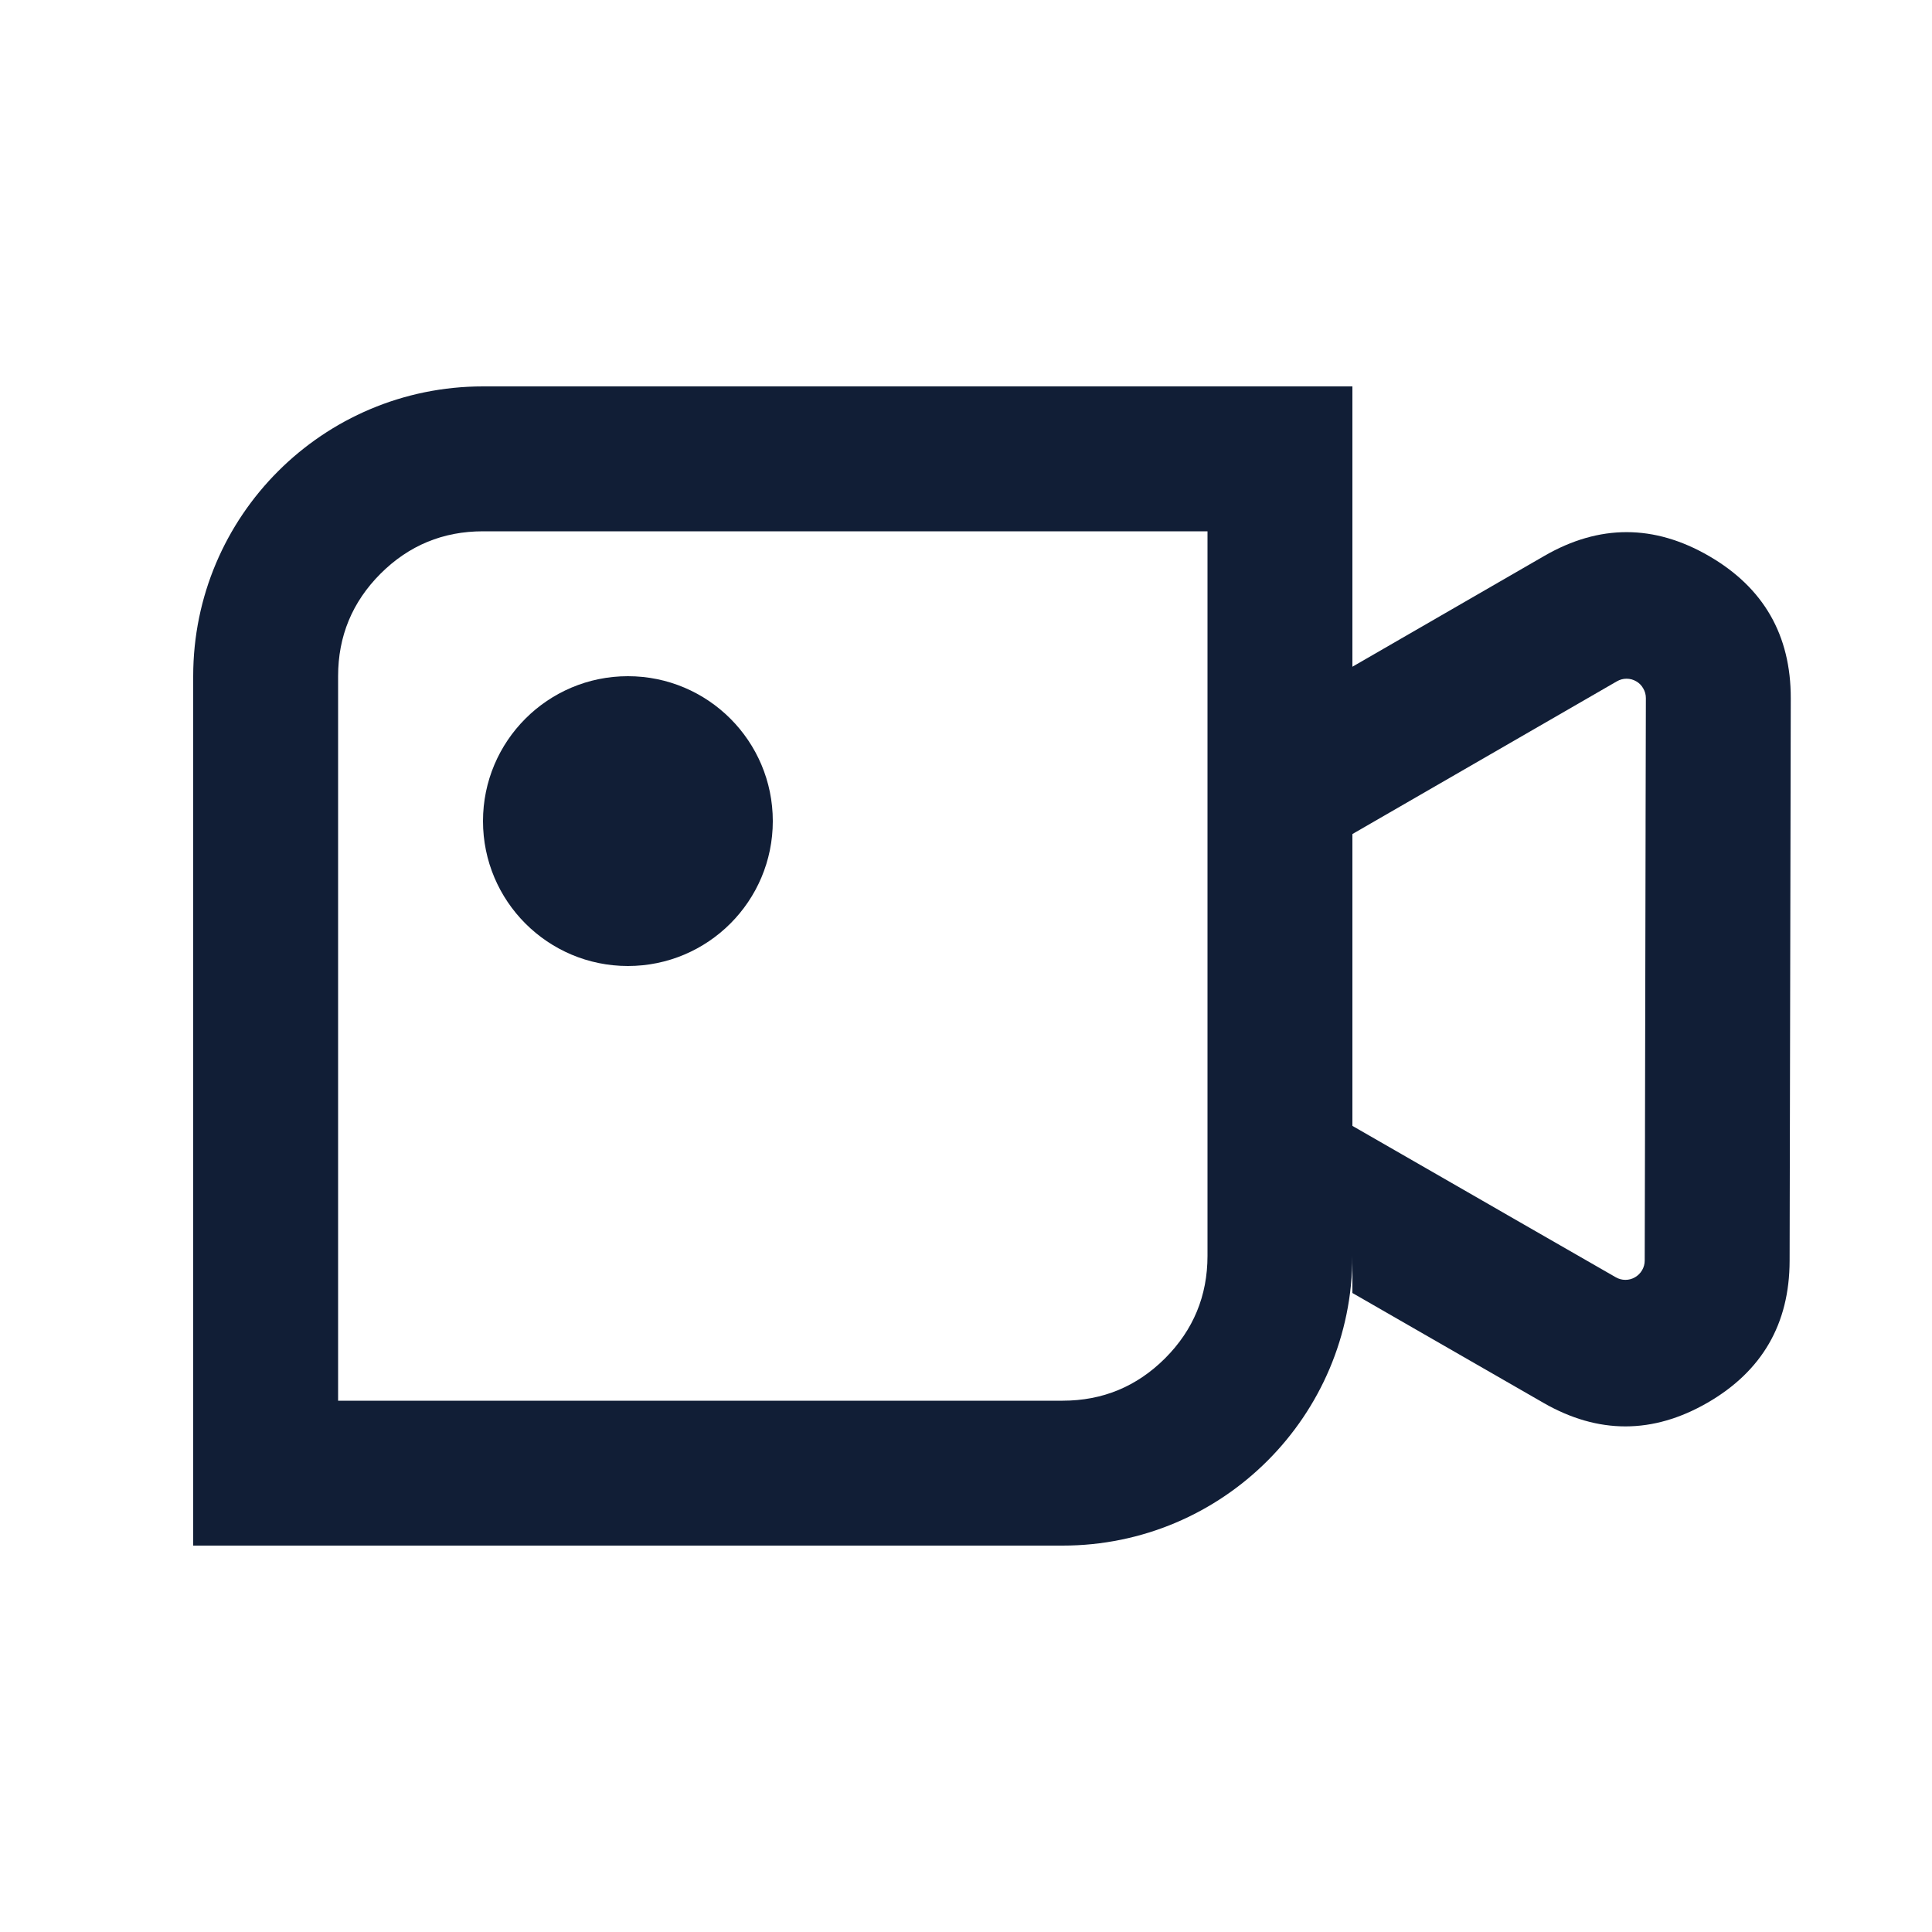
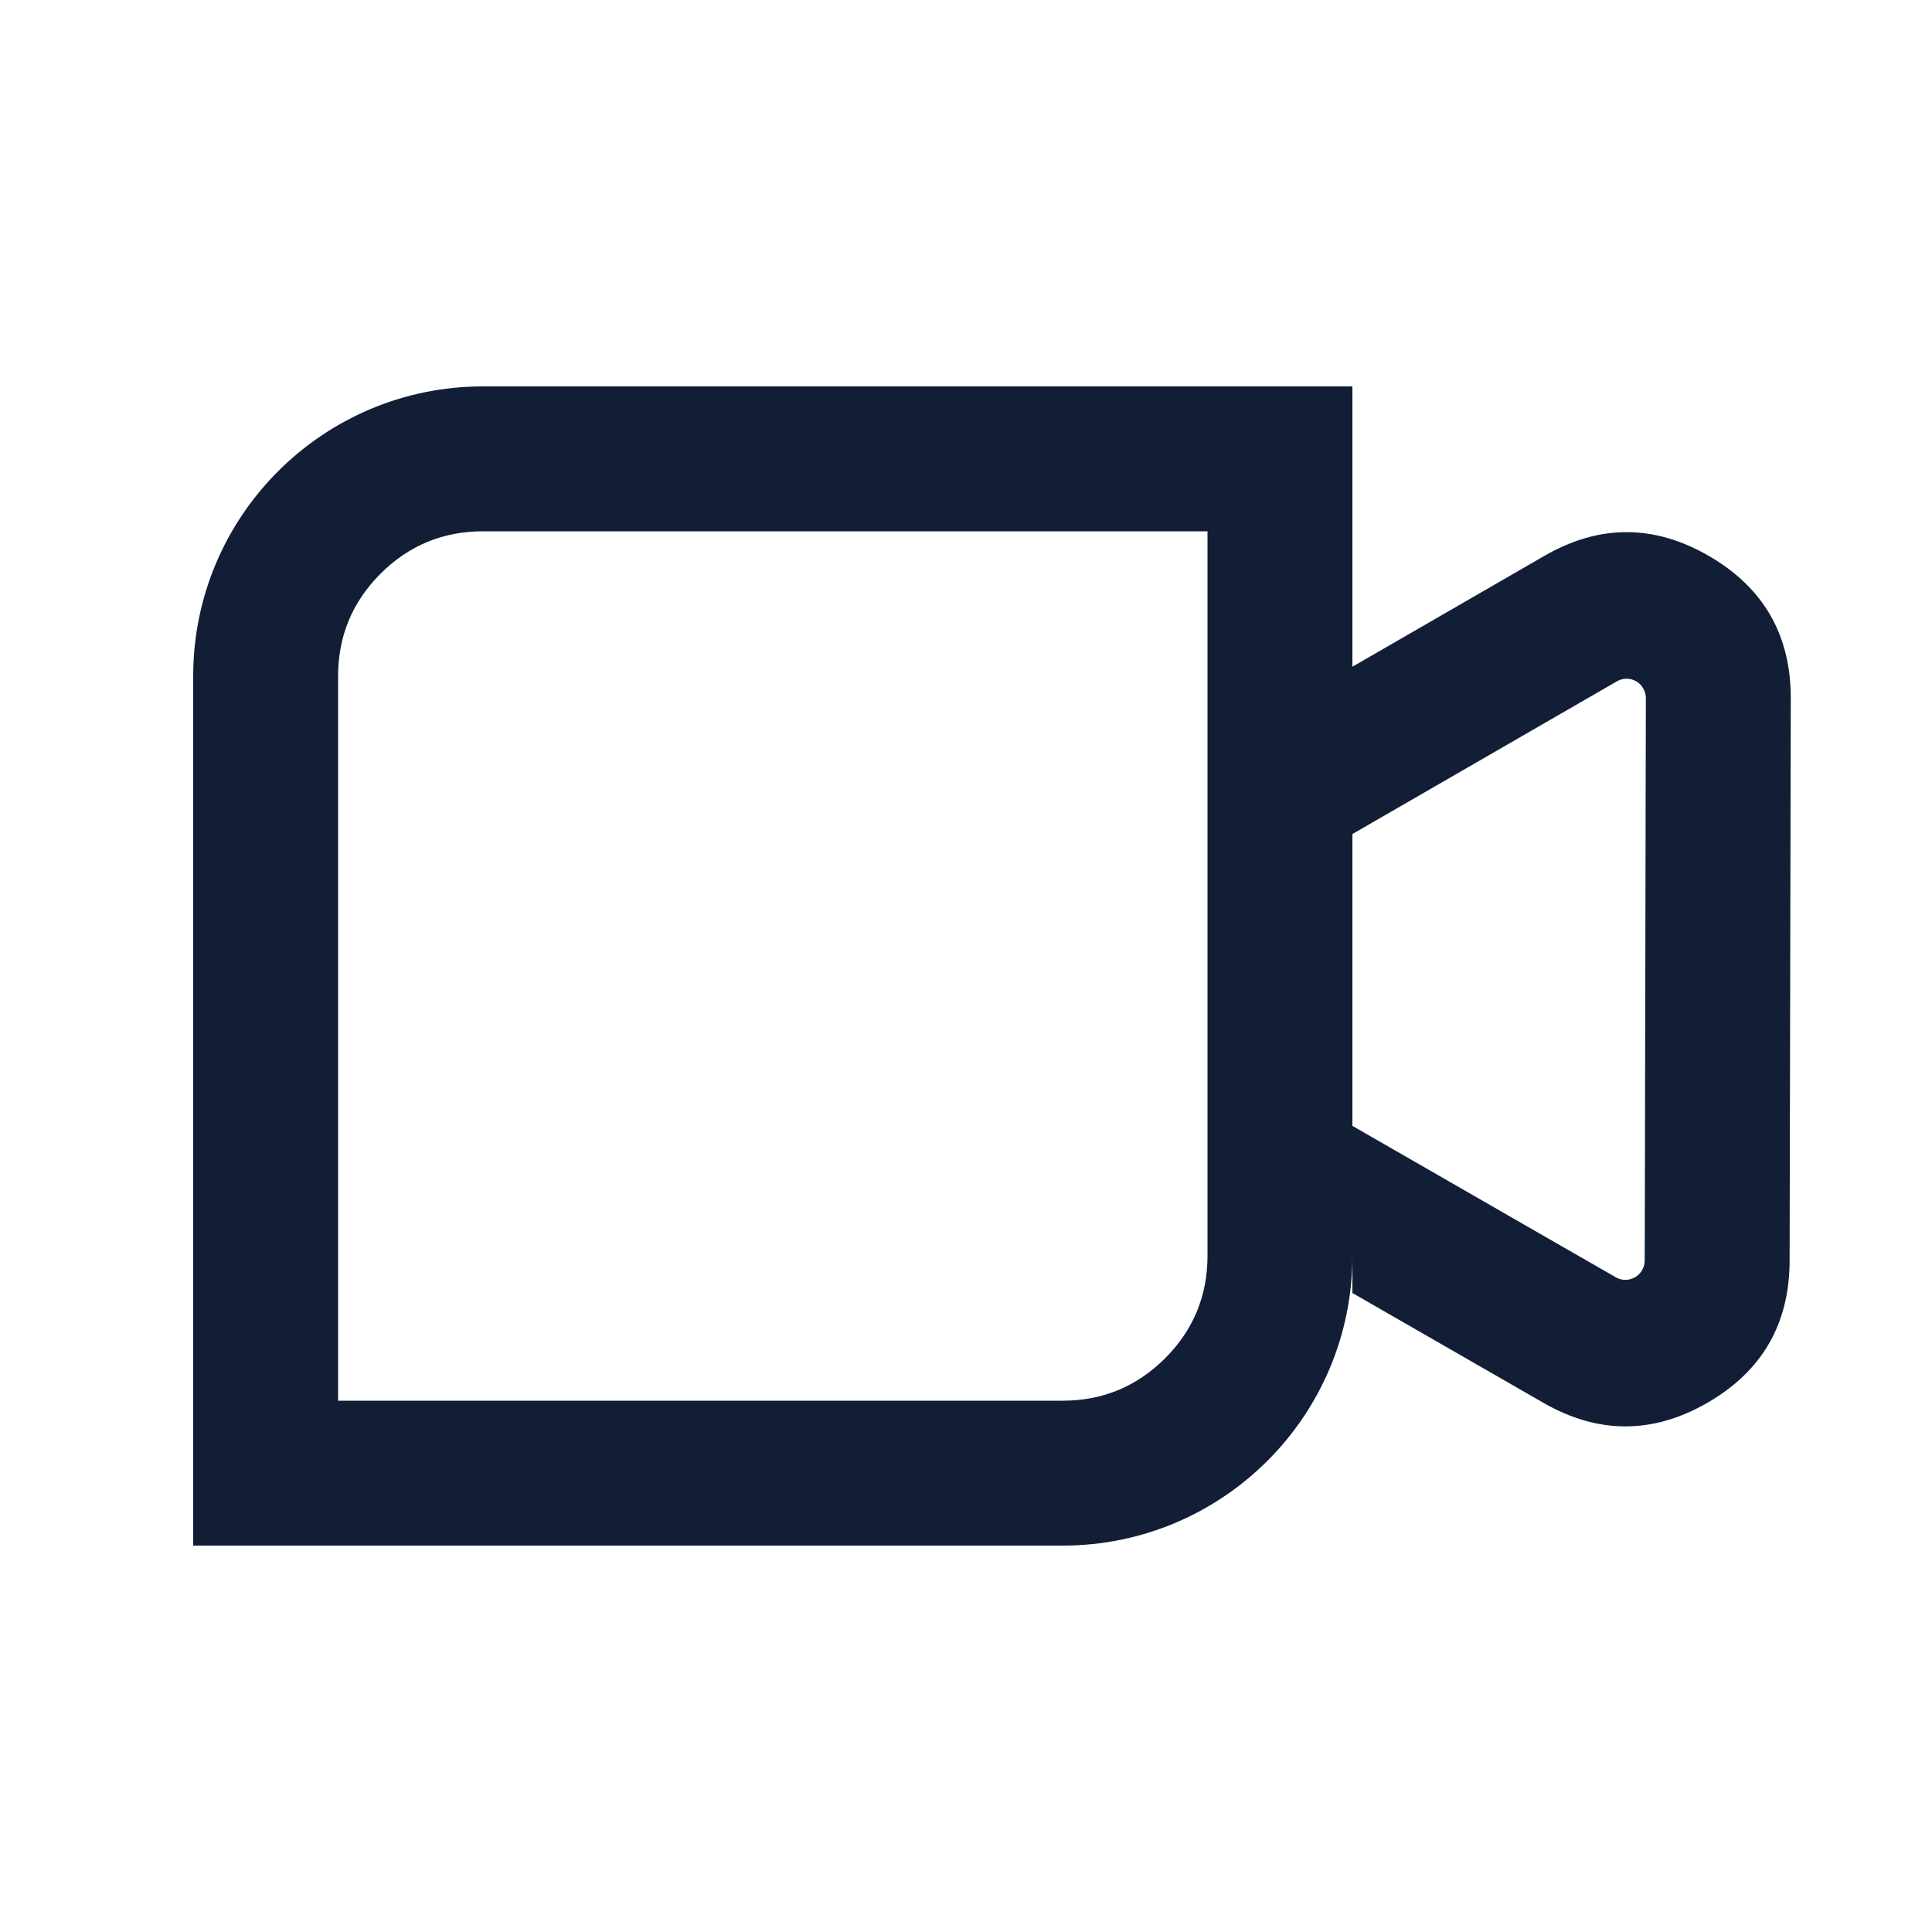
<svg xmlns="http://www.w3.org/2000/svg" fill="none" version="1.1" width="20" height="20" viewBox="13 6 20 20">
  <g>
    <g />
    <g>
      <g>
        <path d="M27,19.385L28.979,20.523Q29.828,21.01,30.676,20.521Q31.524,20.031,31.526,19.052L31.538,13.23Q31.54,12.247,30.69,11.755Q29.839,11.263,28.988,11.754L27,12.902L27,14.634L29.738,13.053Q29.785,13.026,29.838,13.026Q29.892,13.026,29.938,13.053Q29.985,13.08,30.011,13.127Q30.038,13.173,30.038,13.227L30.035,14.523L30.035,14.614L30.029,17.666L30.029,17.753L30.026,19.049Q30.026,19.102,29.999,19.149Q29.972,19.195,29.926,19.222Q29.88,19.249,29.826,19.249Q29.773,19.249,29.726,19.222L28.603,18.577L28.527,18.533L27,17.655L27,19.385Z" fill-rule="evenodd" fill="#111E36" fill-opacity="1" />
      </g>
      <g>
-         <path d="M27,10L18,10C16.343,10,15,11.343,15,13L15,22L24,22C25.657,22,27,20.657,27,19L27,10ZM16.5,20.5L24,20.5Q24.621,20.5,25.061,20.061Q25.5,19.621,25.5,19L25.5,11.5L18,11.5Q17.379,11.5,16.939,11.939Q16.5,12.379,16.5,13L16.5,20.5Z" fill-rule="evenodd" fill="#111E36" fill-opacity="1" />
+         <path d="M27,10L18,10C16.343,10,15,11.343,15,13L15,22L24,22C25.657,22,27,20.657,27,19L27,10M16.5,20.5L24,20.5Q24.621,20.5,25.061,20.061Q25.5,19.621,25.5,19L25.5,11.5L18,11.5Q17.379,11.5,16.939,11.939Q16.5,12.379,16.5,13L16.5,20.5Z" fill-rule="evenodd" fill="#111E36" fill-opacity="1" />
      </g>
      <g>
-         <ellipse cx="19.5" cy="14.5" rx="1.5" ry="1.5" fill="#111E36" fill-opacity="1" />
-       </g>
+         </g>
    </g>
  </g>
</svg>